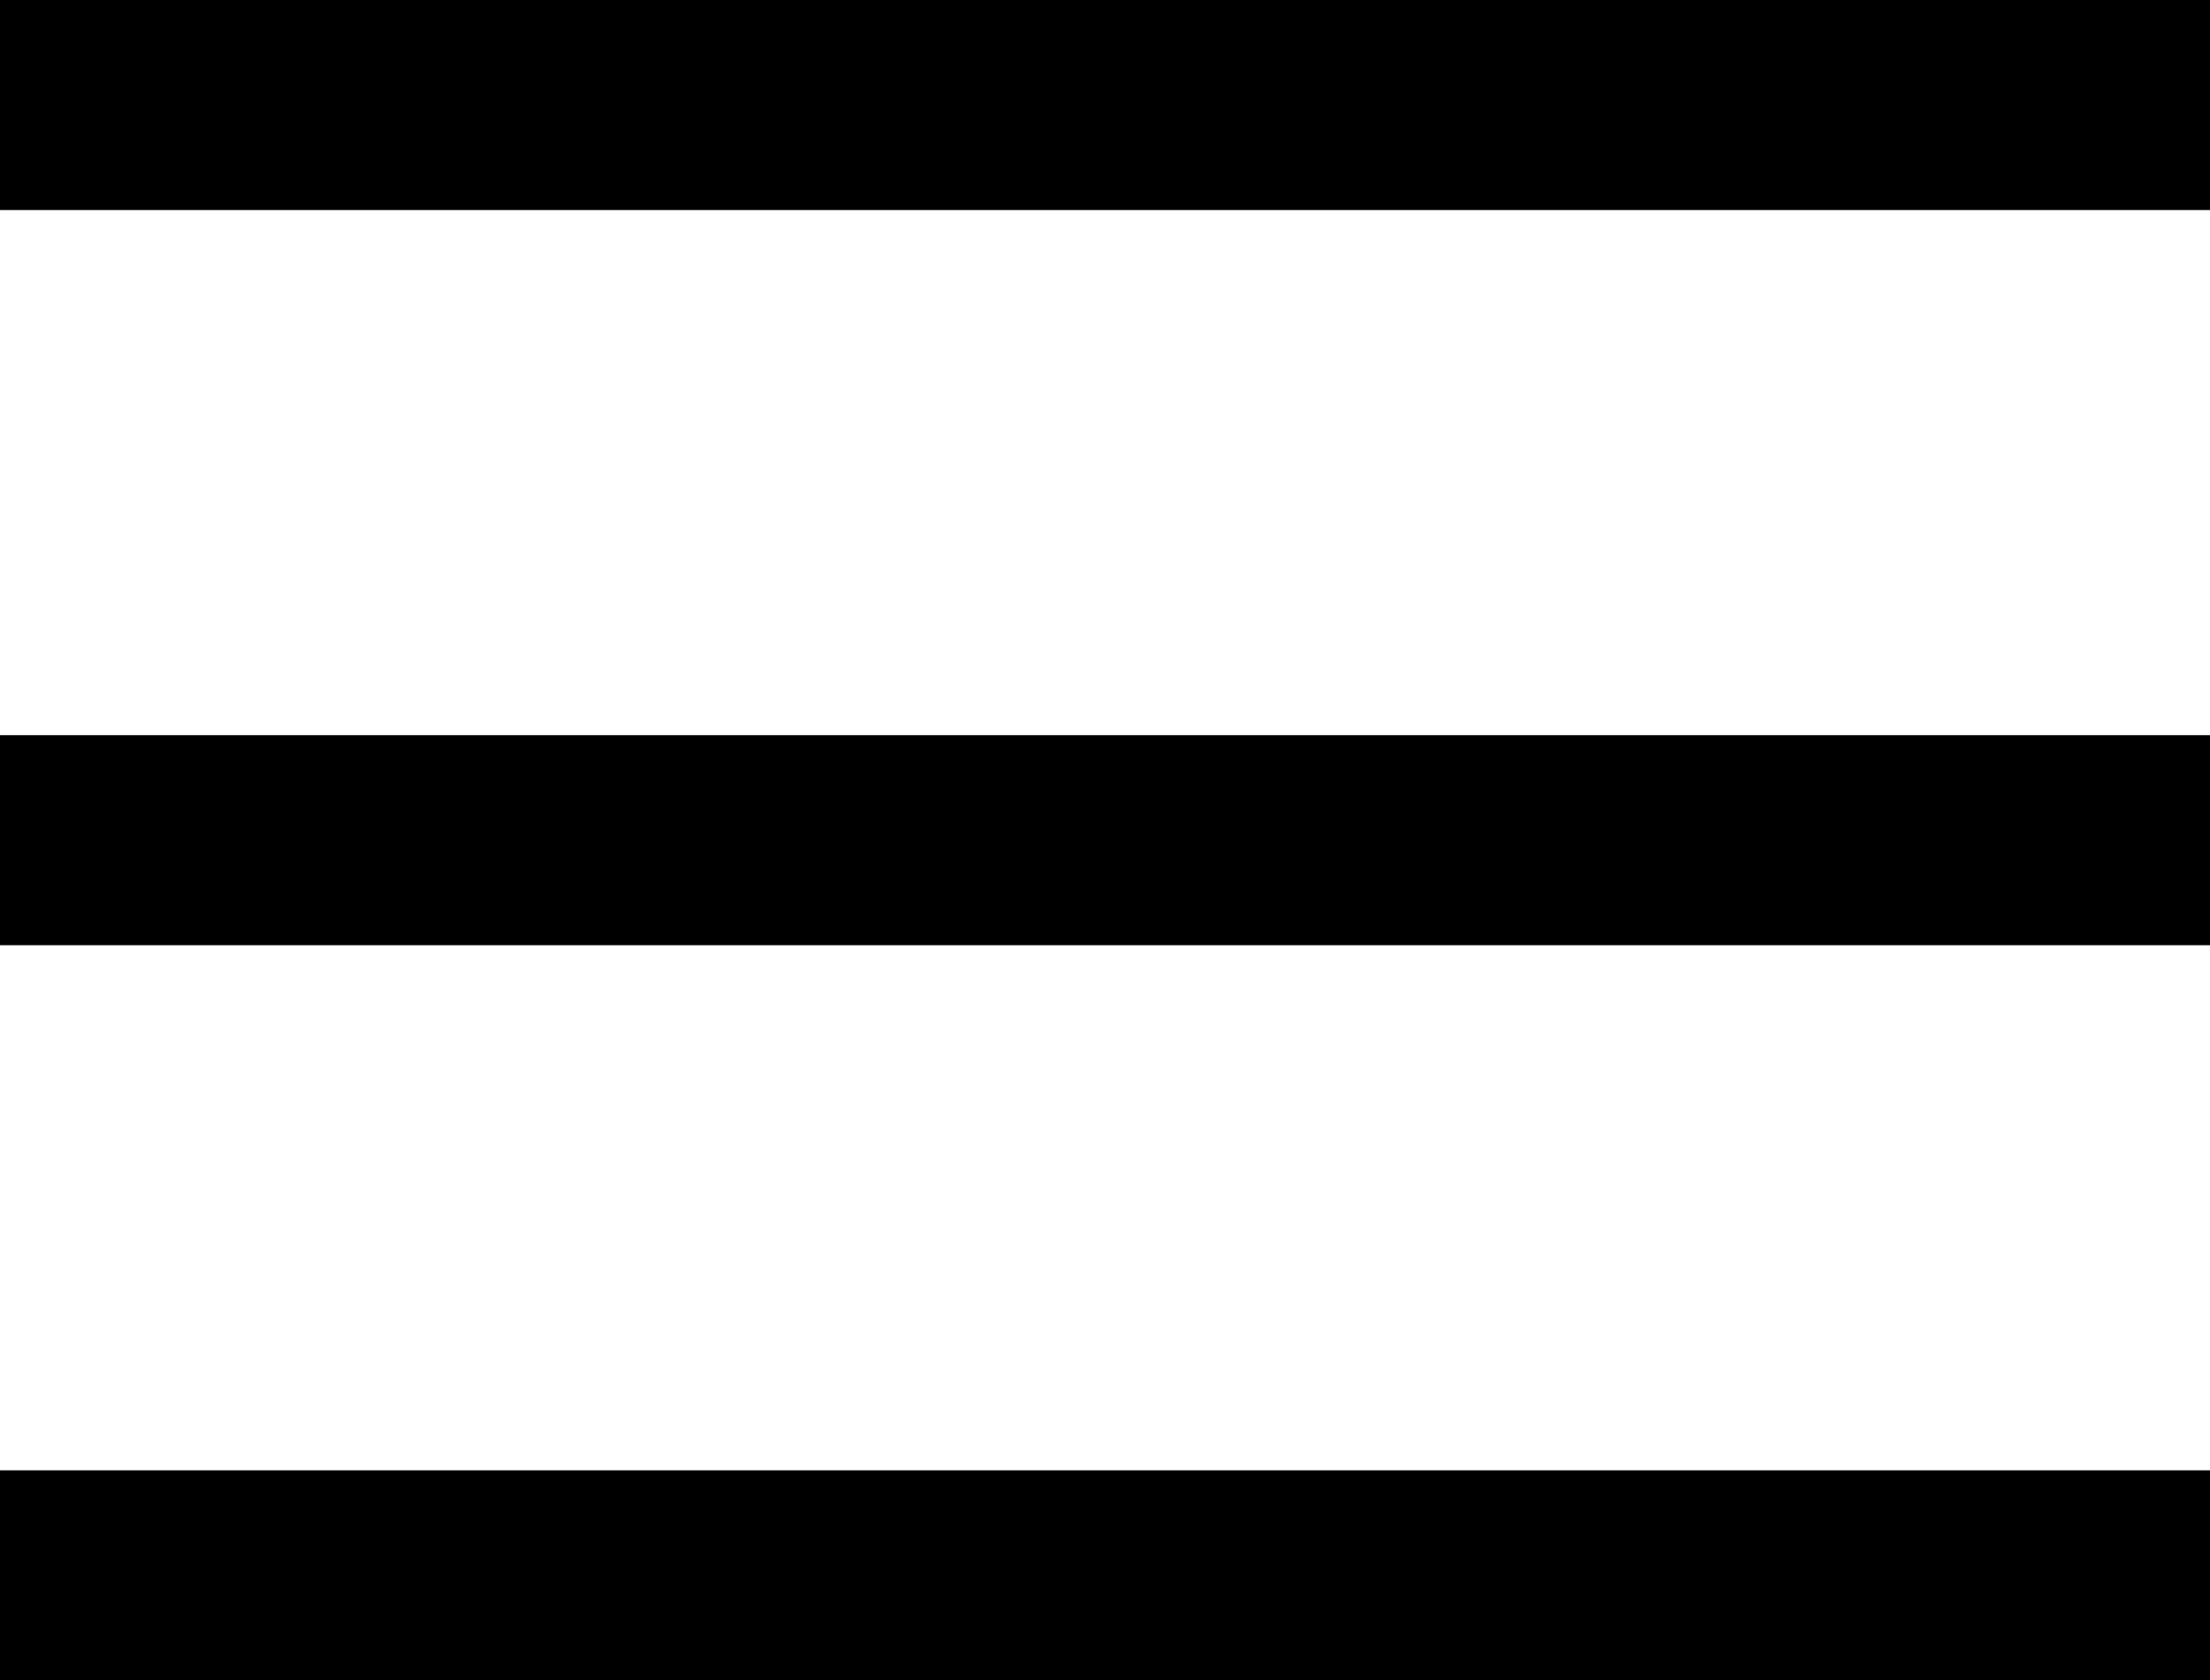
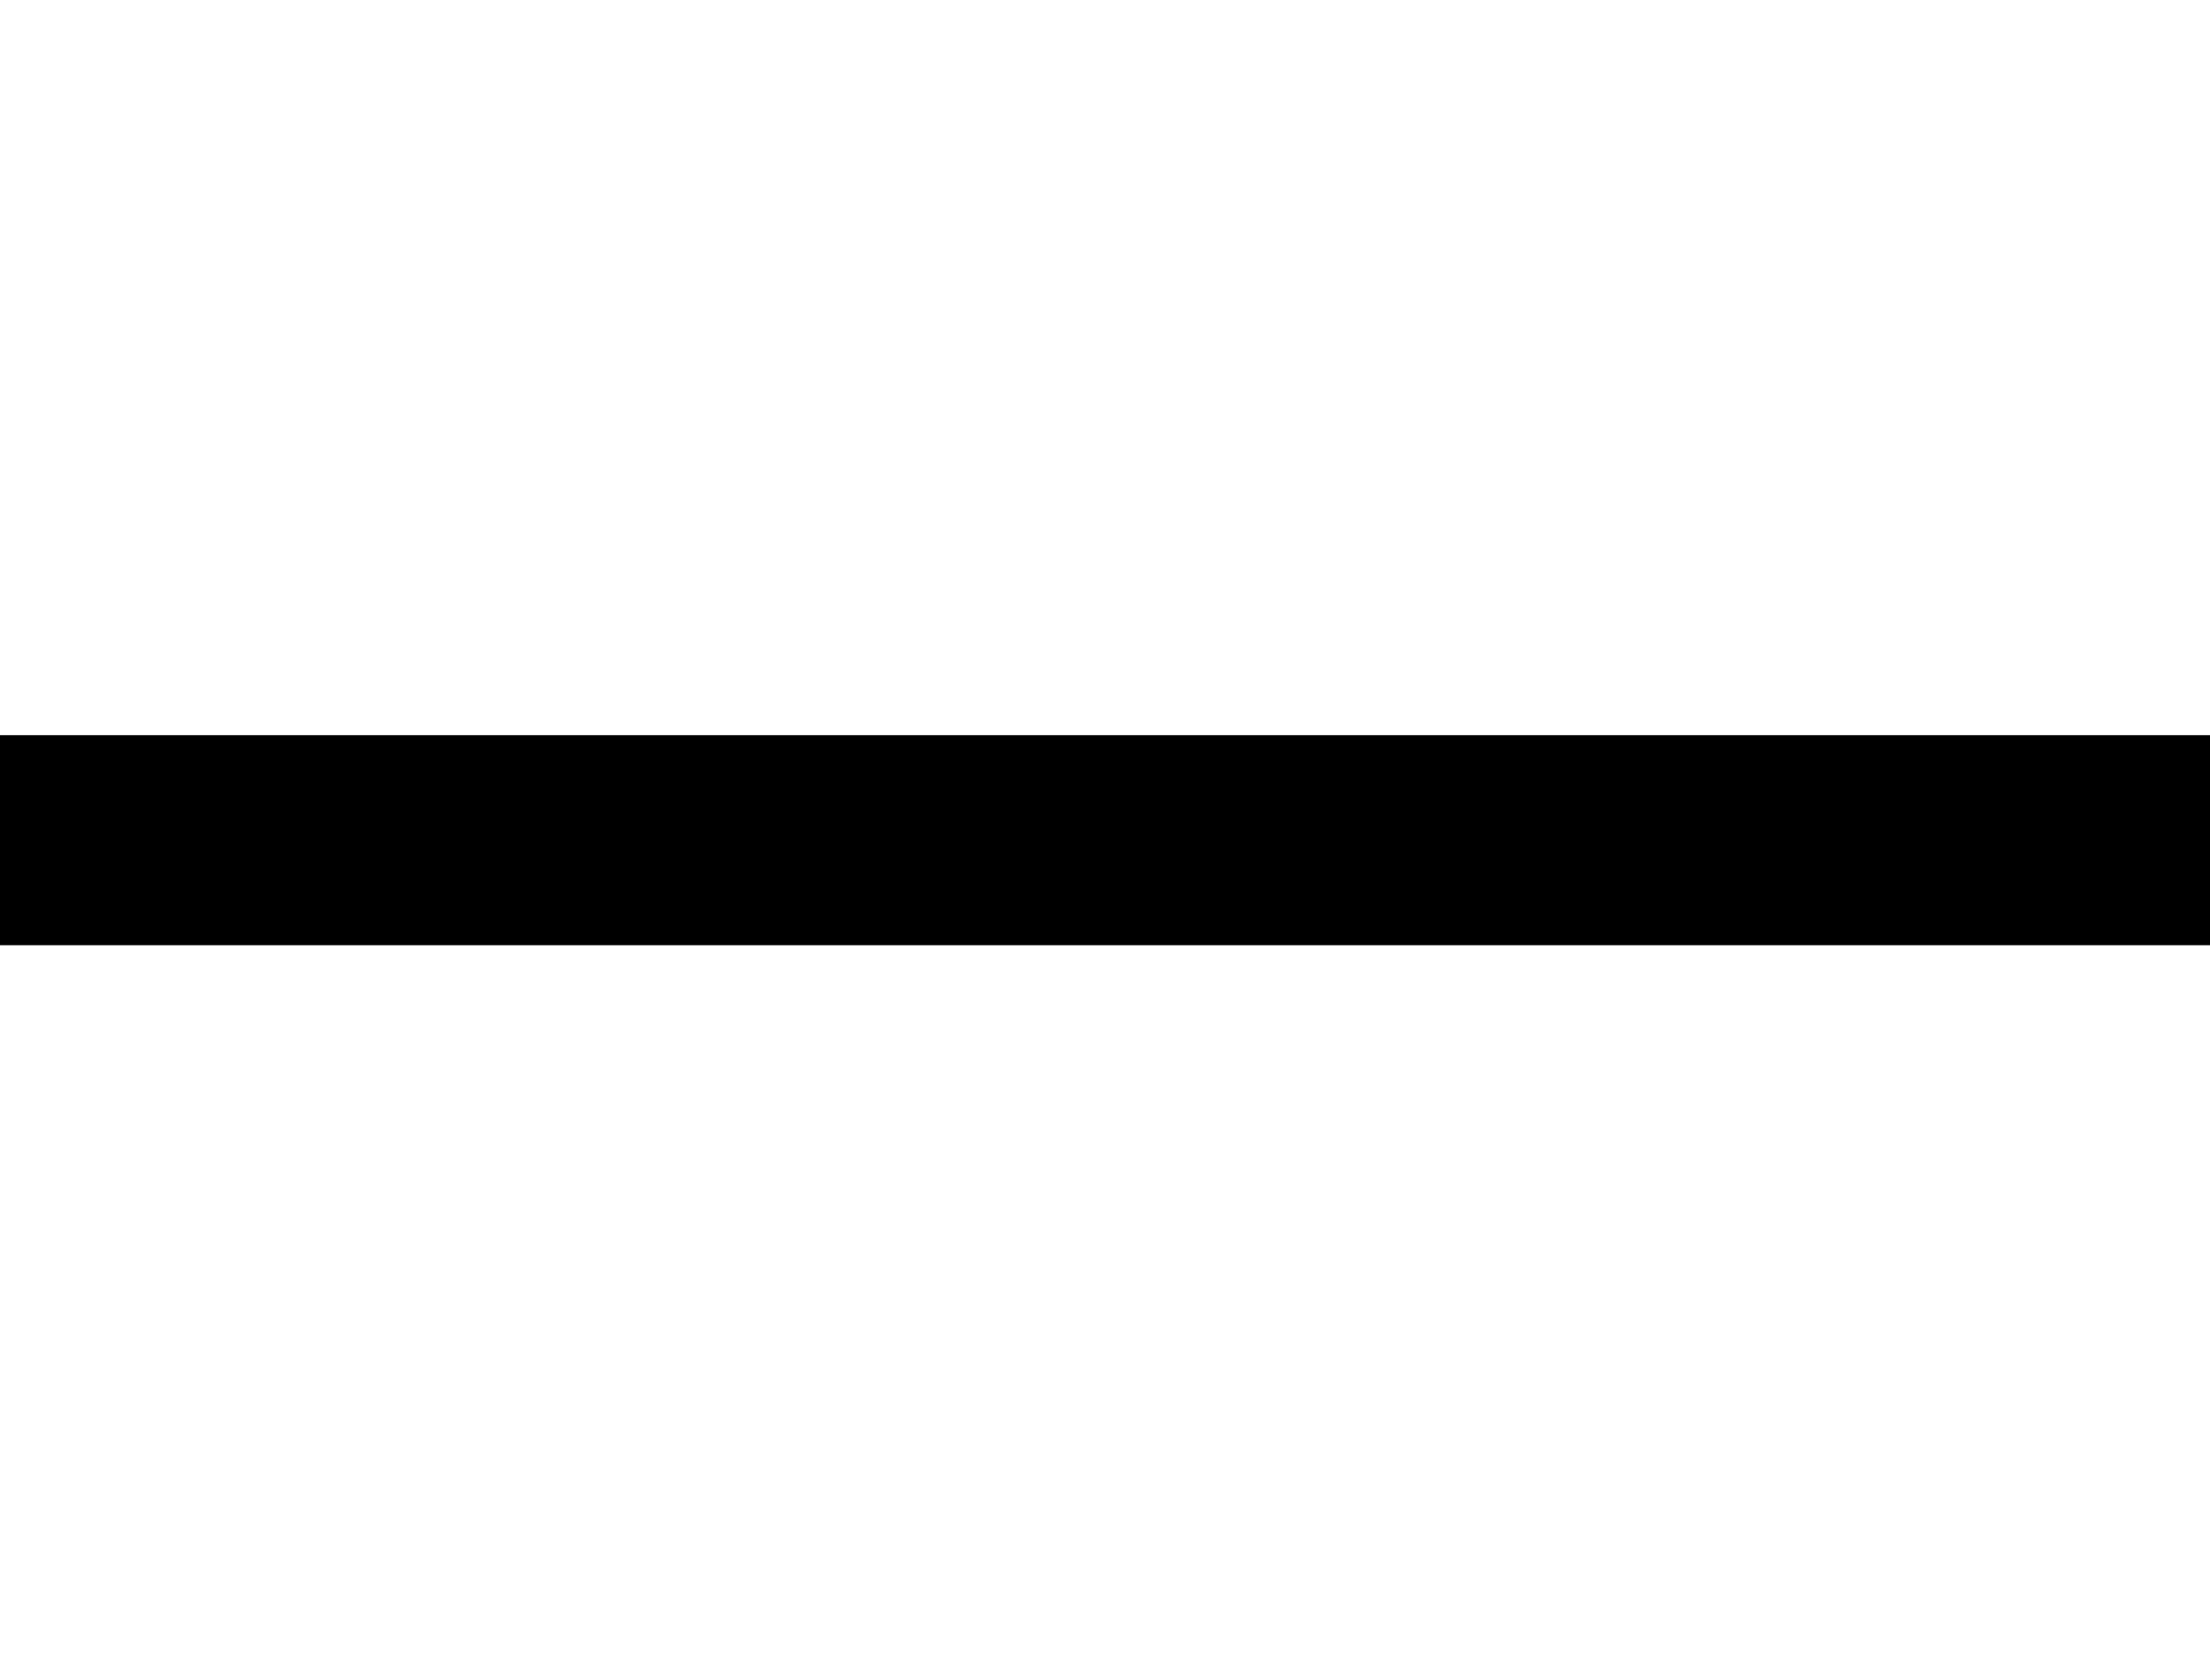
<svg xmlns="http://www.w3.org/2000/svg" width="21.037" height="16" viewBox="0 0 21.037 16">
  <defs>
    <style>.a{fill:none;stroke:#000;stroke-width:2px;}</style>
  </defs>
  <g transform="translate(-31 -465)">
-     <path class="a" d="M338,14h21.037" transform="translate(-307 452)" />
    <path class="a" d="M338,14h21.037" transform="translate(-307 459)" />
-     <path class="a" d="M338,14h21.037" transform="translate(-307 466)" />
  </g>
</svg>